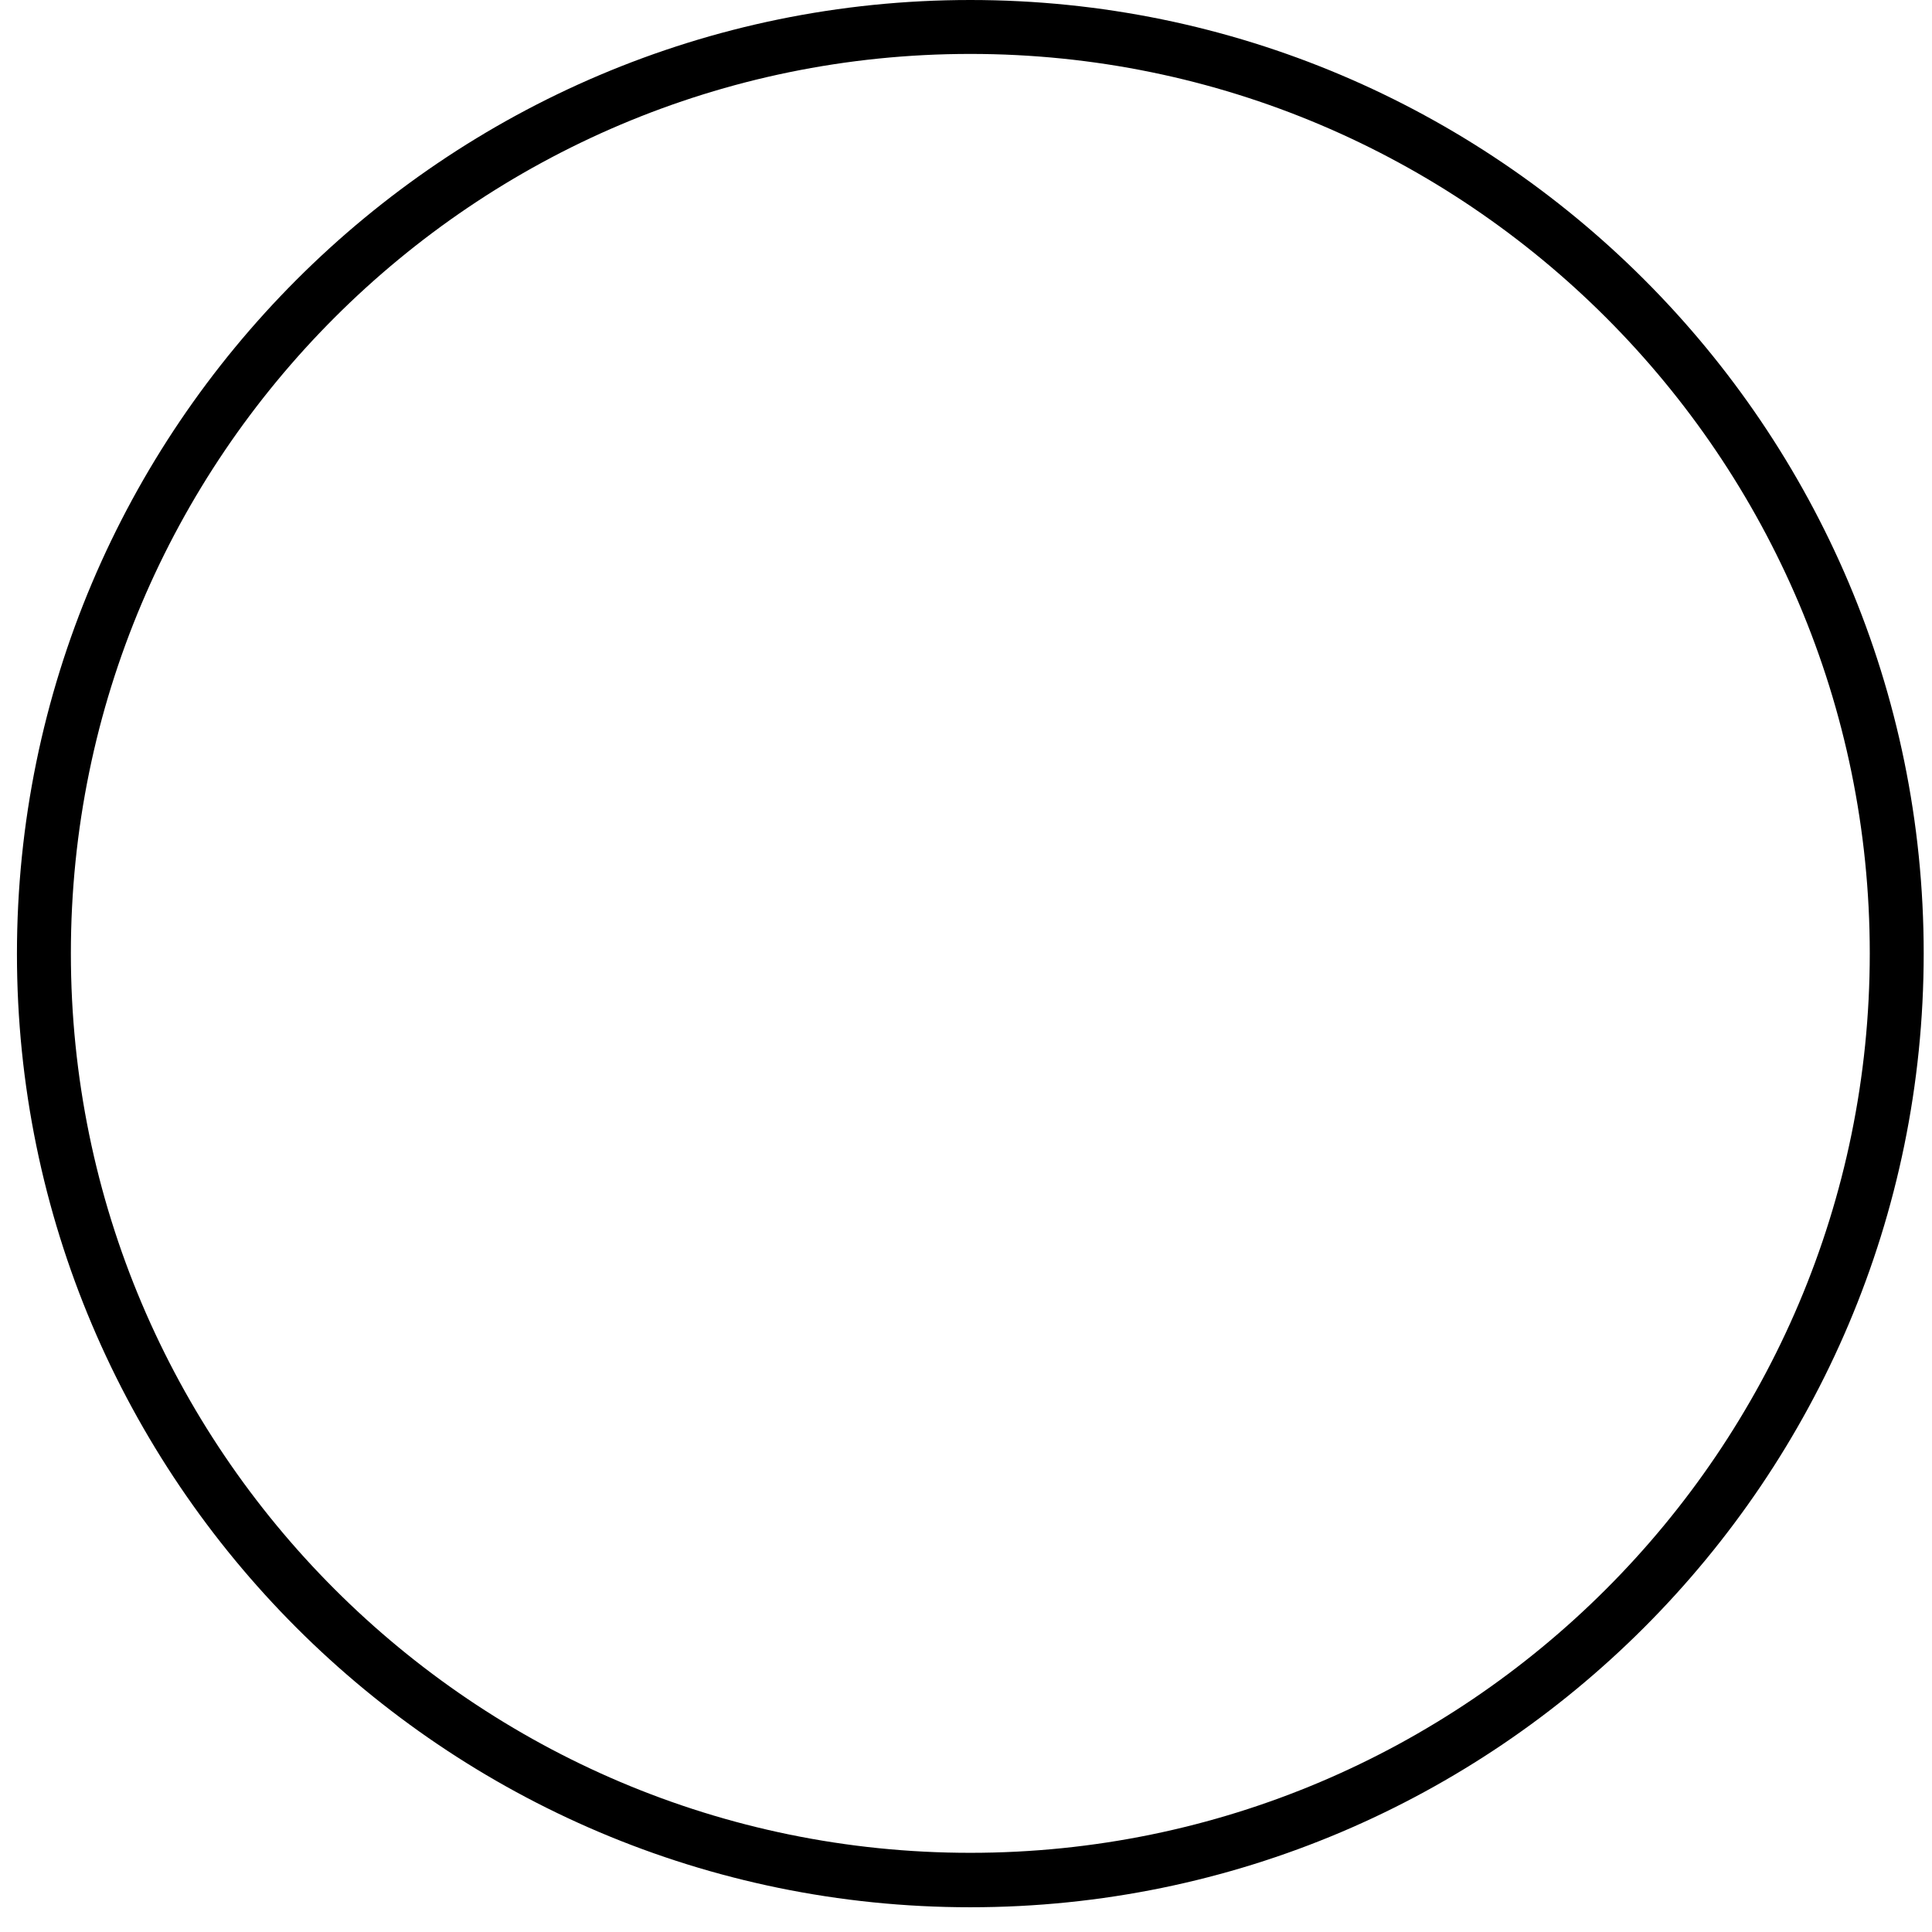
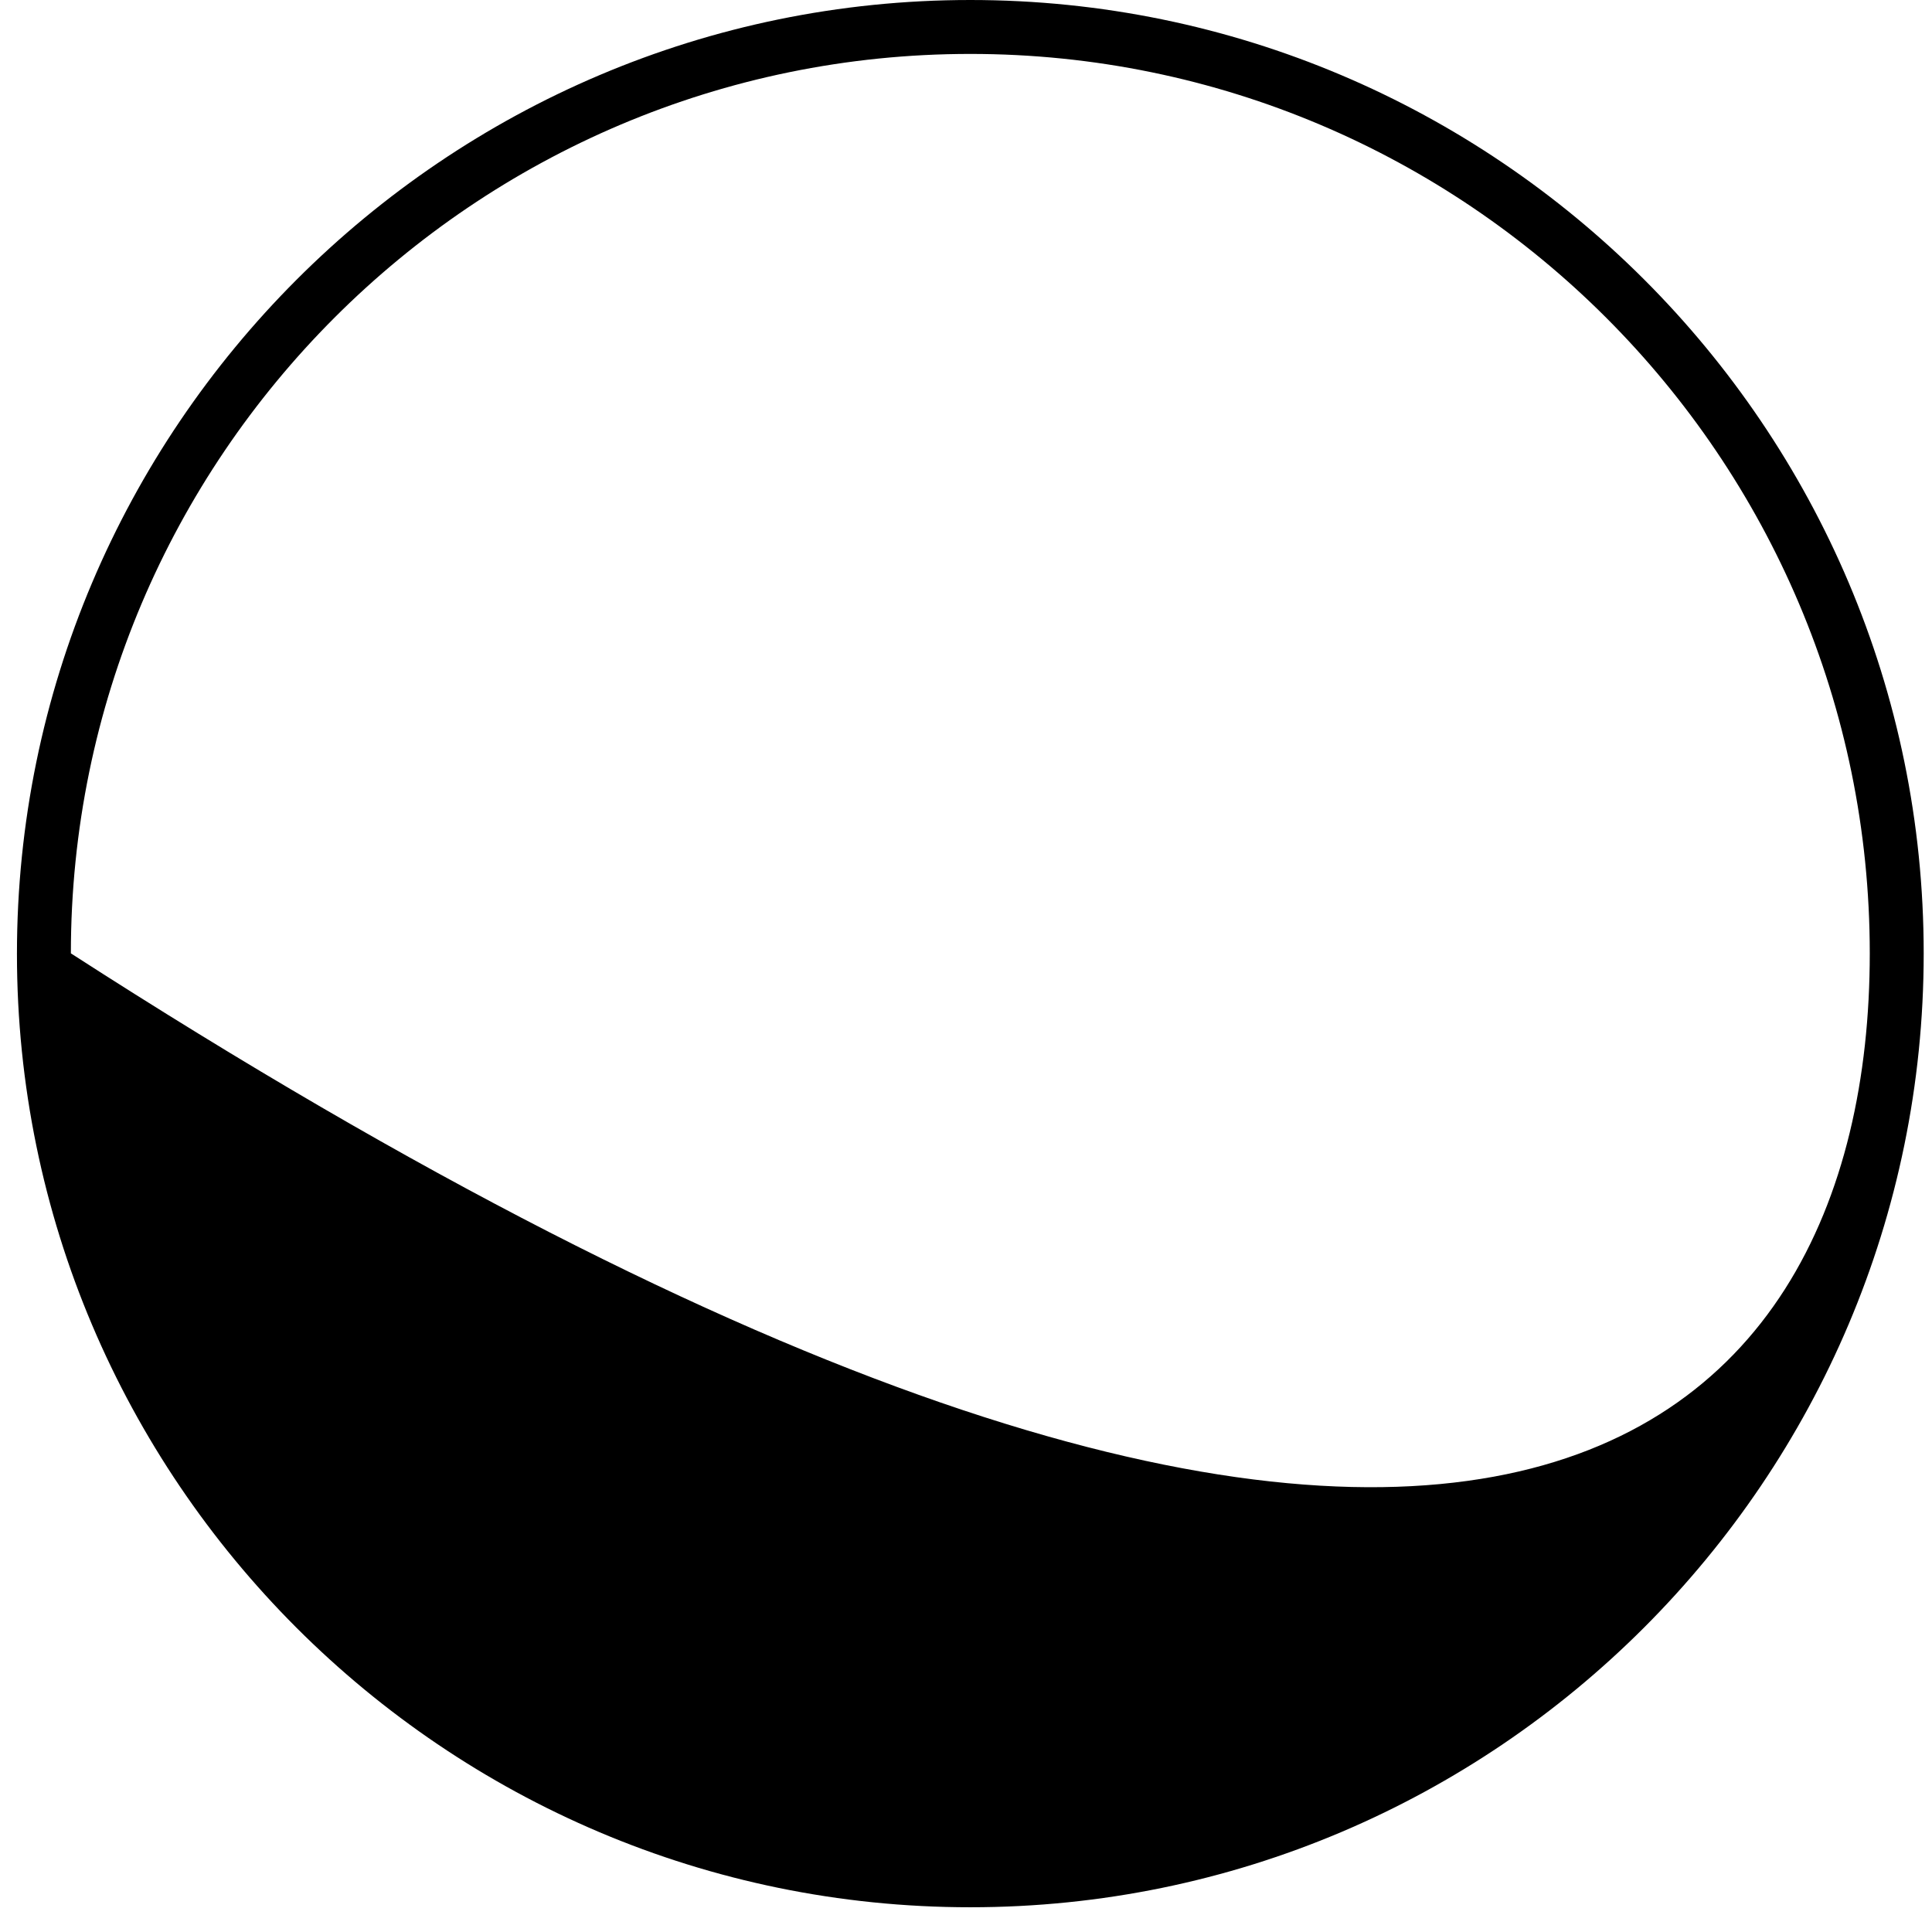
<svg xmlns="http://www.w3.org/2000/svg" width="57" height="57" viewBox="0 0 57 57" fill="none">
-   <path d="M28.627 56.27C13.116 56.27 0.5 43.654 0.5 28.143C0.5 12.632 13.116 0 28.627 0C44.139 0 56.755 12.616 56.755 28.127C56.755 43.639 44.139 56.27 28.627 56.27ZM28.627 1.591C13.991 1.591 2.091 13.491 2.091 28.127C2.091 42.764 13.991 54.664 28.627 54.664C43.264 54.664 55.164 42.764 55.164 28.127C55.164 13.491 43.264 1.591 28.627 1.591Z" fill="black" />
+   <path d="M28.627 56.27C13.116 56.27 0.5 43.654 0.5 28.143C0.5 12.632 13.116 0 28.627 0C44.139 0 56.755 12.616 56.755 28.127C56.755 43.639 44.139 56.27 28.627 56.27ZM28.627 1.591C13.991 1.591 2.091 13.491 2.091 28.127C43.264 54.664 55.164 42.764 55.164 28.127C55.164 13.491 43.264 1.591 28.627 1.591Z" fill="black" />
</svg>